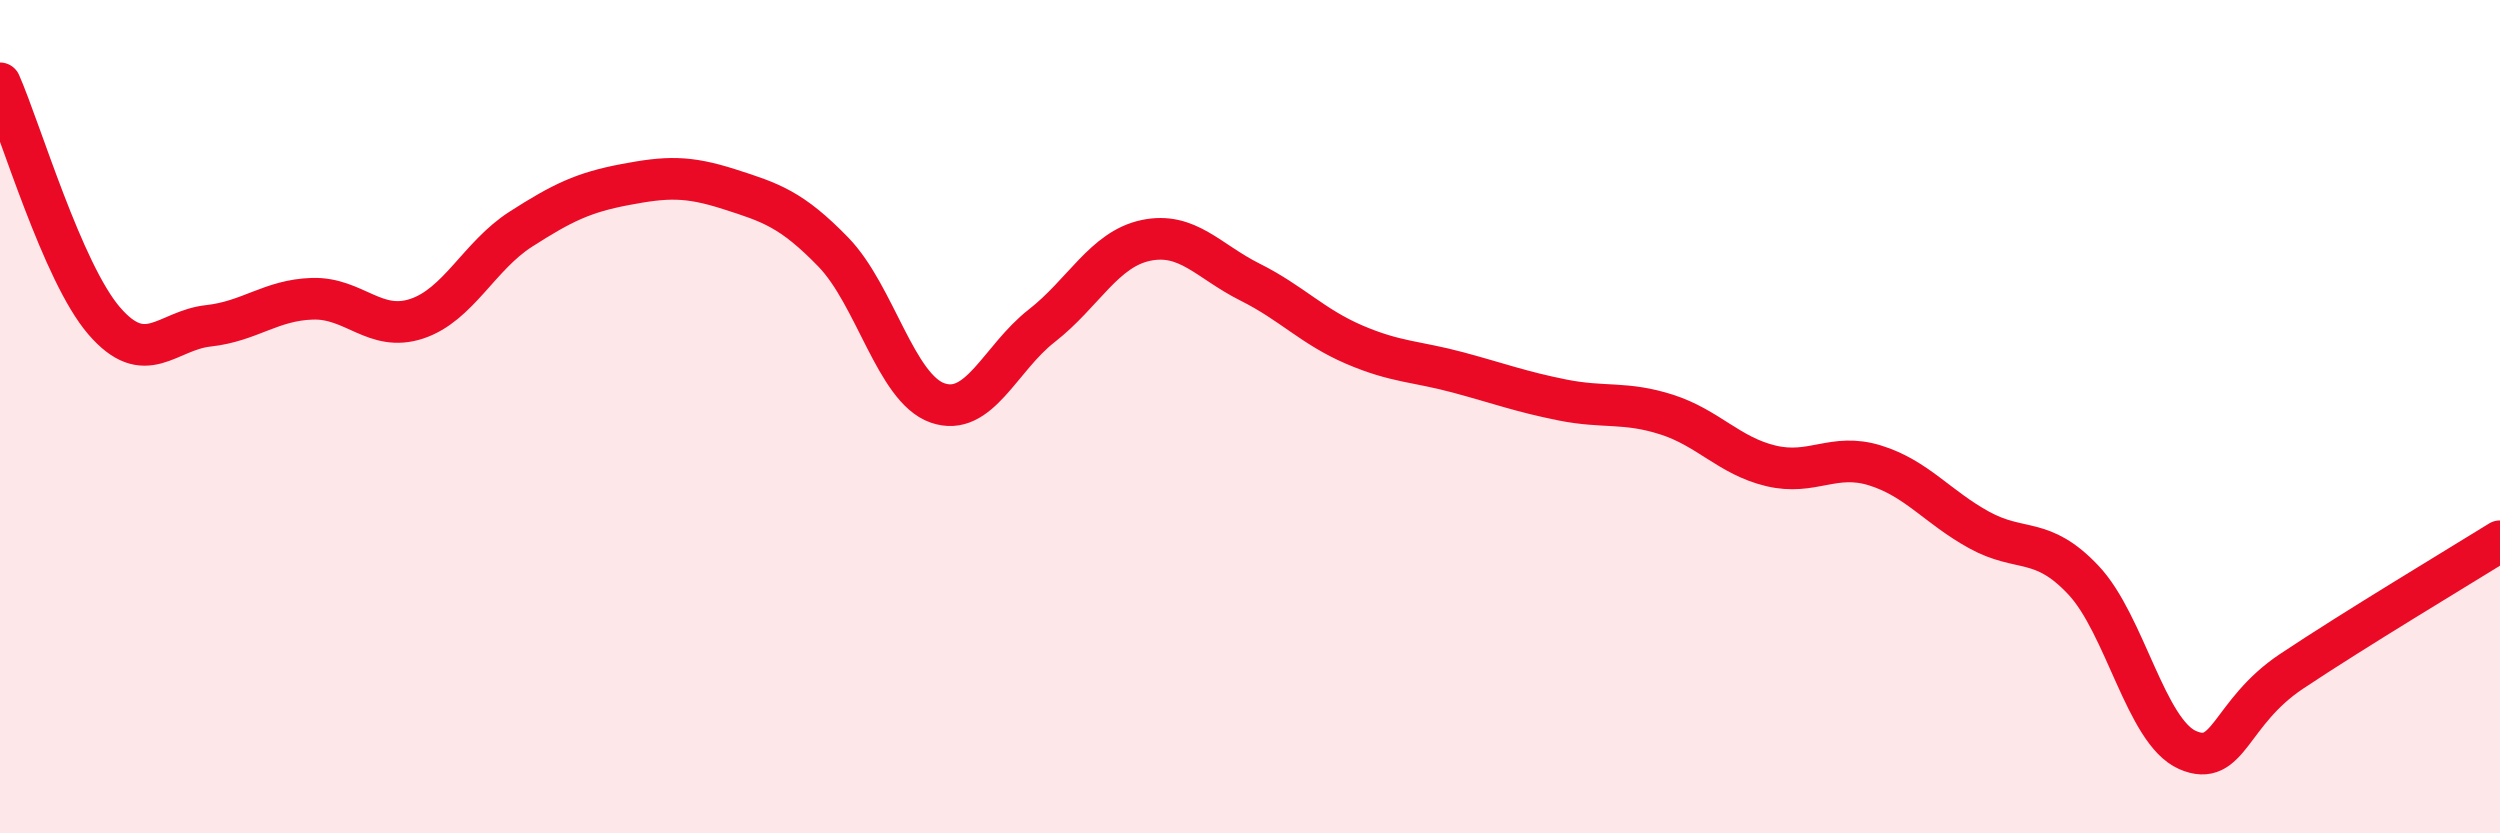
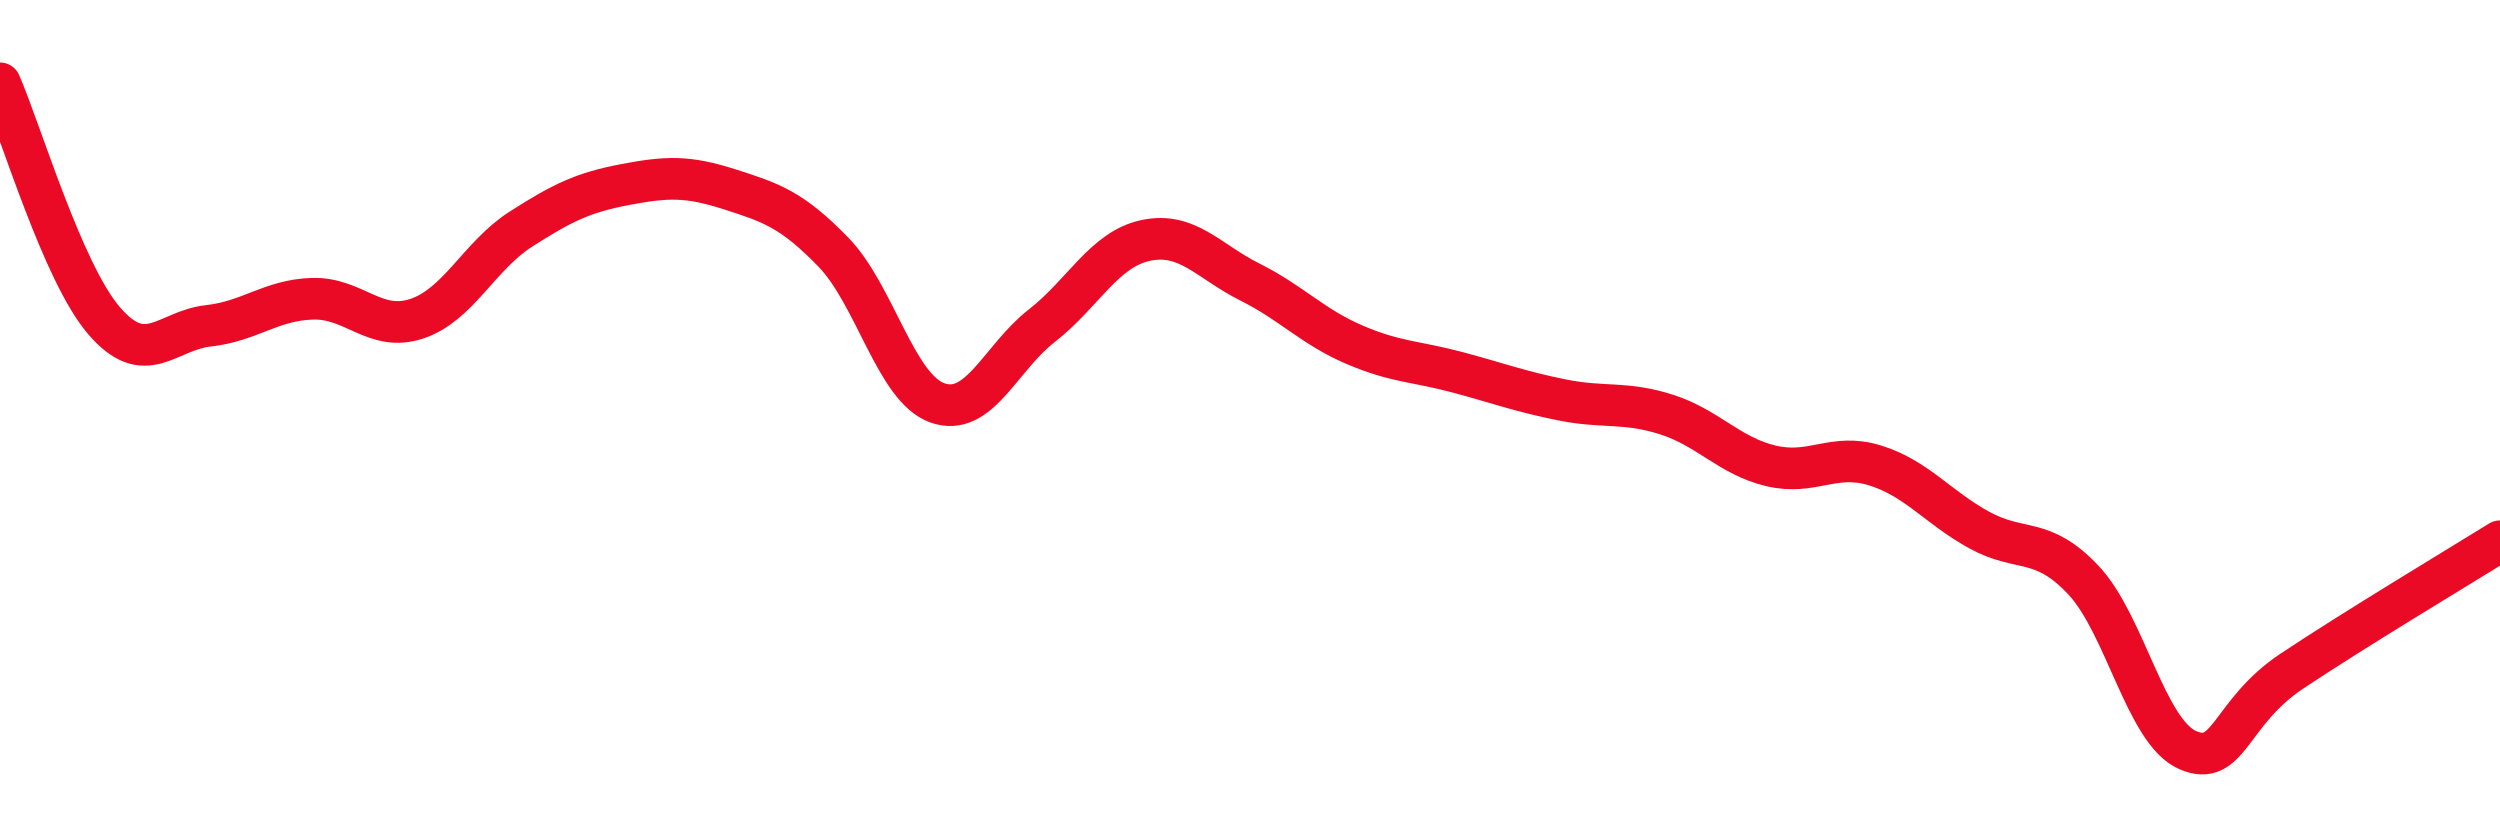
<svg xmlns="http://www.w3.org/2000/svg" width="60" height="20" viewBox="0 0 60 20">
-   <path d="M 0,2 C 0.5,3.14 1.5,6.54 2.5,7.7 C 3.5,8.86 4,7.93 5,7.82 C 6,7.71 6.5,7.2 7.5,7.17 C 8.5,7.14 9,7.98 10,7.65 C 11,7.32 11.5,6.14 12.5,5.5 C 13.5,4.86 14,4.62 15,4.43 C 16,4.24 16.5,4.22 17.5,4.54 C 18.5,4.86 19,5.02 20,6.05 C 21,7.08 21.5,9.32 22.5,9.67 C 23.5,10.02 24,8.6 25,7.82 C 26,7.04 26.5,5.98 27.5,5.77 C 28.5,5.56 29,6.27 30,6.77 C 31,7.27 31.5,7.84 32.5,8.27 C 33.5,8.7 34,8.67 35,8.94 C 36,9.21 36.5,9.4 37.5,9.6 C 38.5,9.8 39,9.63 40,9.95 C 41,10.27 41.5,10.94 42.5,11.18 C 43.5,11.42 44,10.86 45,11.17 C 46,11.48 46.5,12.17 47.5,12.72 C 48.5,13.27 49,12.86 50,13.92 C 51,14.98 51.5,17.56 52.5,18 C 53.5,18.44 53.5,17.11 55,16.11 C 56.5,15.11 59,13.61 60,12.99L60 20L0 20Z" fill="#EB0A25" opacity="0.1" stroke-linecap="round" stroke-linejoin="round" />
  <path d="M 0,2 C 0.5,3.14 1.5,6.54 2.5,7.7 C 3.5,8.86 4,7.93 5,7.82 C 6,7.71 6.5,7.2 7.5,7.17 C 8.5,7.14 9,7.98 10,7.65 C 11,7.32 11.5,6.14 12.5,5.5 C 13.5,4.86 14,4.62 15,4.43 C 16,4.24 16.5,4.22 17.5,4.54 C 18.5,4.86 19,5.02 20,6.05 C 21,7.08 21.5,9.32 22.5,9.67 C 23.5,10.02 24,8.6 25,7.82 C 26,7.04 26.5,5.98 27.5,5.77 C 28.5,5.56 29,6.27 30,6.77 C 31,7.27 31.5,7.84 32.5,8.27 C 33.5,8.7 34,8.67 35,8.94 C 36,9.21 36.5,9.4 37.5,9.6 C 38.5,9.8 39,9.63 40,9.95 C 41,10.27 41.5,10.94 42.5,11.18 C 43.5,11.42 44,10.86 45,11.17 C 46,11.48 46.5,12.17 47.5,12.72 C 48.5,13.27 49,12.86 50,13.92 C 51,14.98 51.5,17.56 52.5,18 C 53.5,18.44 53.5,17.11 55,16.11 C 56.5,15.11 59,13.61 60,12.99" stroke="#EB0A25" stroke-width="1" fill="none" stroke-linecap="round" stroke-linejoin="round" />
</svg>